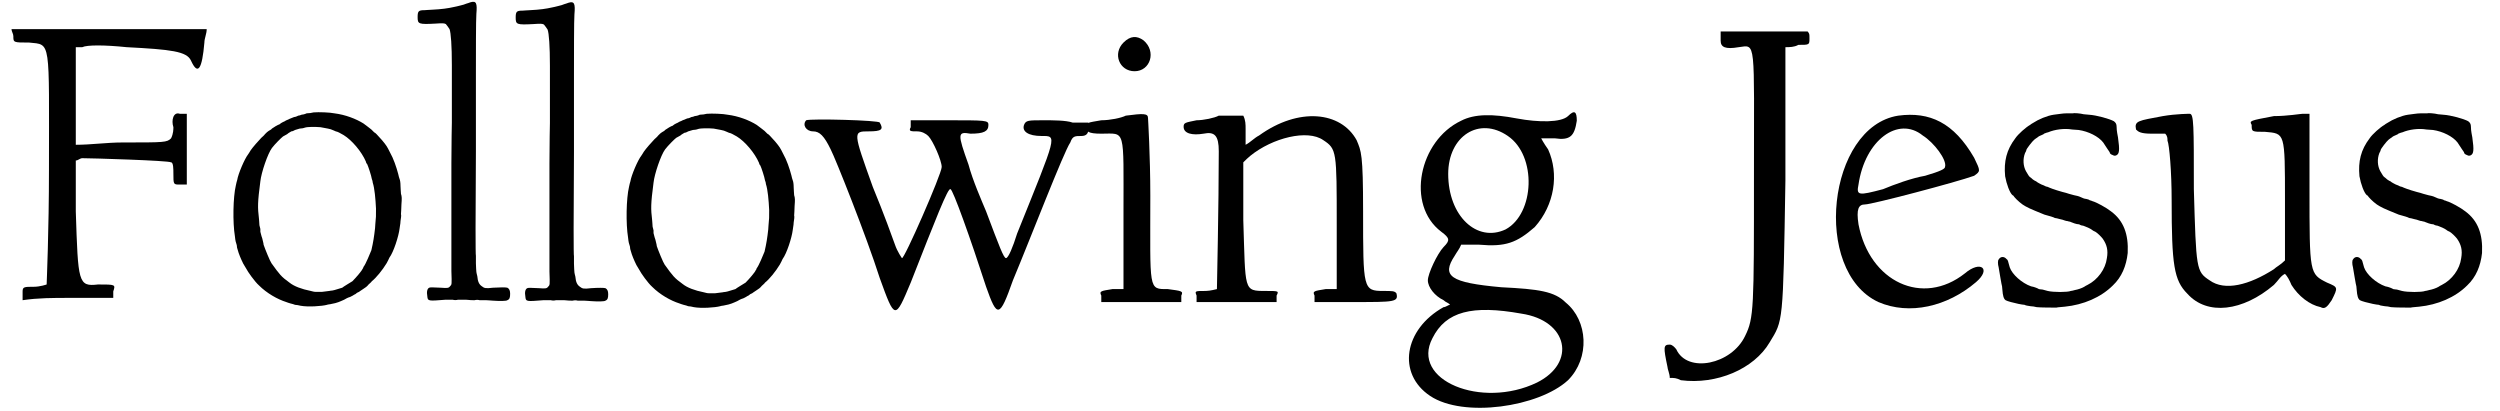
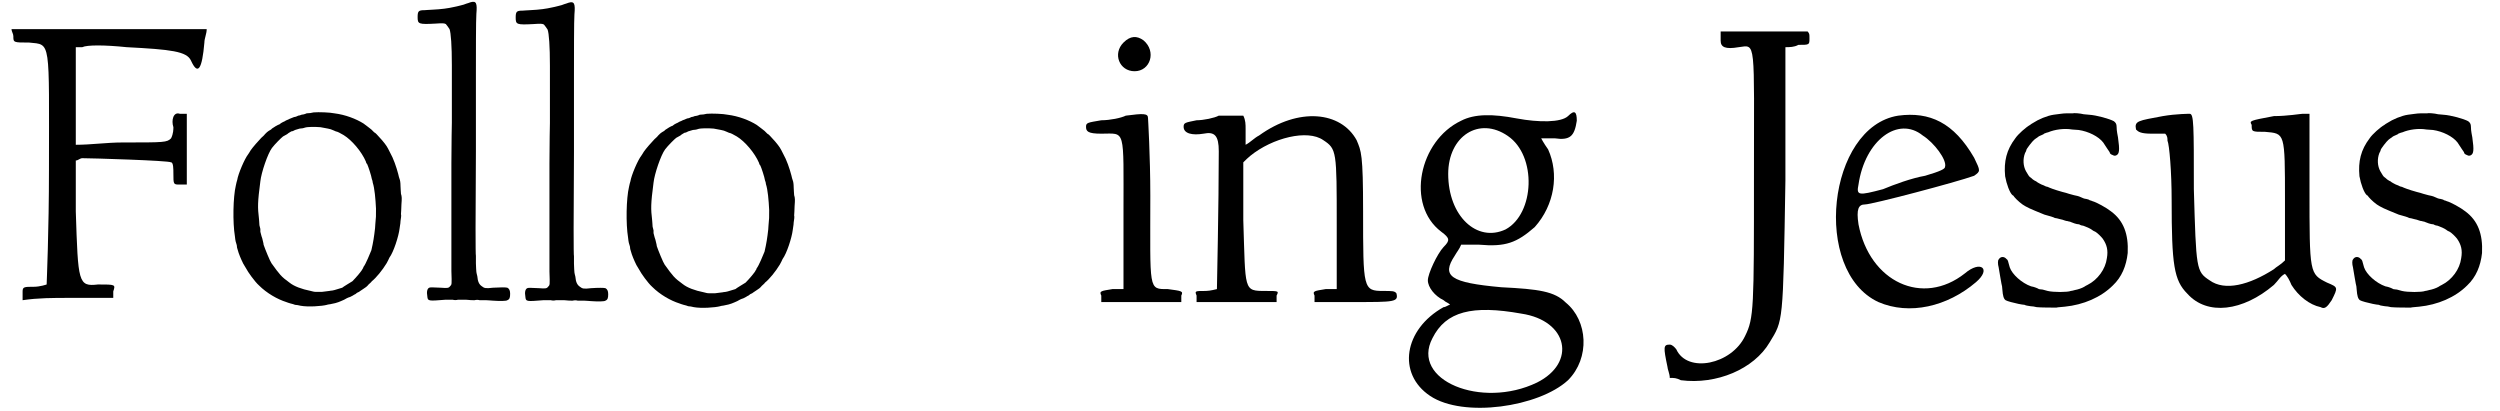
<svg xmlns="http://www.w3.org/2000/svg" xmlns:xlink="http://www.w3.org/1999/xlink" width="535px" height="88px" viewBox="0 0 5355 889" version="1.1">
  <defs>
    <path id="gl1547" d="M 4 19 C 4 33 4 33 38 33 C 86 38 81 24 81 307 C 81 441 76 552 76 556 C 76 556 62 561 48 561 C 28 561 24 561 24 571 C 24 576 24 585 24 590 C 57 585 91 585 124 585 C 158 585 187 585 220 585 C 220 580 220 576 220 571 C 225 556 225 556 187 556 C 144 561 144 552 139 398 C 139 360 139 326 139 288 C 144 288 148 283 153 283 C 172 283 340 288 345 292 C 350 292 350 307 350 316 C 350 340 350 340 364 340 C 369 340 374 340 379 340 C 379 316 379 288 379 264 C 379 240 379 211 379 187 C 374 187 369 187 364 187 C 350 182 345 201 350 216 C 350 220 350 230 345 240 C 336 249 331 249 240 249 C 206 249 172 254 139 254 C 139 216 139 182 139 148 C 139 115 139 81 139 43 C 144 43 148 43 153 43 C 163 38 201 38 249 43 C 345 48 379 52 388 72 C 403 105 412 91 417 33 C 417 24 422 14 422 4 C 350 4 283 4 211 4 C 139 4 72 4 0 4 C 0 9 4 14 4 19 z" fill="black" />
    <path id="gl1548" d="M 190 14 C 187 15 180 16 175 16 C 171 18 166 19 164 19 C 162 20 159 21 157 21 C 155 22 151 24 148 24 C 145 25 141 27 138 28 C 135 30 130 31 128 33 C 125 34 122 36 120 37 C 119 38 117 39 116 40 C 114 40 104 46 100 49 C 99 51 96 52 93 54 C 91 55 88 58 85 61 C 83 64 79 67 77 69 C 72 74 58 90 54 96 C 52 99 50 103 49 104 C 41 114 27 147 25 160 C 24 162 23 168 22 172 C 16 197 15 252 20 282 C 21 292 22 295 24 301 C 24 304 25 309 26 311 C 28 319 33 331 38 341 C 40 344 43 349 44 351 C 48 359 63 380 72 388 C 89 405 112 418 131 424 C 133 425 137 426 140 427 C 144 428 148 429 150 430 C 153 430 158 431 162 432 C 178 435 208 433 219 430 C 221 429 226 429 229 428 C 241 426 247 423 256 419 C 259 417 265 414 269 413 C 273 411 277 409 278 408 C 279 408 282 406 284 404 C 287 403 290 401 291 400 C 293 399 295 397 297 396 C 302 393 306 390 309 386 C 311 384 315 381 316 379 C 325 372 339 355 348 340 C 350 336 353 331 354 328 C 363 316 374 282 376 265 C 376 262 378 255 378 249 C 379 243 380 236 379 234 C 379 231 380 222 380 213 C 381 200 381 196 379 190 C 379 187 378 179 378 173 C 378 166 377 160 376 158 C 375 156 374 151 373 147 C 369 132 363 114 355 100 C 349 88 348 86 338 74 C 326 61 325 59 321 57 C 319 55 316 52 315 51 C 313 49 303 42 298 38 C 282 28 259 19 235 16 C 226 14 201 13 190 14 M 205 46 C 216 48 228 50 231 52 C 232 52 235 54 238 55 C 243 56 246 58 255 63 C 273 74 294 99 303 120 C 303 121 304 124 306 126 C 308 130 315 151 316 158 C 317 160 318 164 318 166 C 322 178 324 201 325 222 C 325 240 325 241 324 250 C 324 253 323 259 323 264 C 321 282 319 295 315 312 C 312 319 303 342 298 348 C 297 350 297 352 296 352 C 295 356 281 372 274 379 C 271 381 254 391 252 393 C 241 396 237 398 231 399 C 228 399 225 400 224 400 C 223 400 216 401 208 402 C 204 402 199 402 195 402 C 191 402 188 401 184 400 C 164 396 148 390 138 382 C 120 369 117 365 99 340 C 96 336 85 309 82 300 C 82 297 80 291 79 286 C 77 281 76 275 75 272 C 75 269 75 267 75 266 C 75 266 74 262 73 258 C 73 253 72 247 72 244 C 69 219 69 209 75 163 C 77 144 91 103 100 91 C 106 83 120 69 124 66 C 126 65 129 63 133 61 C 136 58 141 56 142 55 C 145 55 148 53 150 52 C 153 51 156 50 160 49 C 163 49 169 48 171 47 C 177 45 193 45 205 46 z" fill="black" />
    <path id="gl1549" d="M 129 5 C 127 6 123 7 120 8 C 118 9 112 11 107 12 C 102 13 96 15 94 15 C 81 18 67 20 46 21 C 41 21 33 22 30 22 C 17 22 15 24 15 37 C 15 52 17 53 54 51 C 69 50 72 50 76 52 C 78 54 82 60 84 63 C 87 71 89 99 89 141 C 89 143 89 171 89 202 C 89 233 89 262 89 265 C 89 268 88 308 88 353 C 88 481 88 559 88 586 C 89 616 89 615 85 619 C 82 623 79 623 65 622 C 45 621 43 621 40 622 C 36 624 34 630 36 641 C 37 651 38 651 75 648 C 82 648 87 648 91 648 C 94 649 99 649 102 648 C 106 648 114 648 120 648 C 127 649 135 649 138 649 C 142 648 146 648 149 649 C 151 649 157 649 163 649 C 168 649 175 650 178 650 C 192 651 207 651 209 649 C 214 647 215 643 215 635 C 215 628 213 624 209 622 C 206 621 193 621 178 622 C 162 624 159 623 154 619 C 148 615 145 609 144 597 C 143 593 142 589 142 588 C 142 586 141 578 141 569 C 141 561 141 553 141 553 C 140 552 140 470 141 327 C 141 246 141 171 141 161 C 141 122 141 40 142 30 C 144 7 142 1 129 5 z" fill="black" />
    <path id="gl1549" d="M 129 5 C 127 6 123 7 120 8 C 118 9 112 11 107 12 C 102 13 96 15 94 15 C 81 18 67 20 46 21 C 41 21 33 22 30 22 C 17 22 15 24 15 37 C 15 52 17 53 54 51 C 69 50 72 50 76 52 C 78 54 82 60 84 63 C 87 71 89 99 89 141 C 89 143 89 171 89 202 C 89 233 89 262 89 265 C 89 268 88 308 88 353 C 88 481 88 559 88 586 C 89 616 89 615 85 619 C 82 623 79 623 65 622 C 45 621 43 621 40 622 C 36 624 34 630 36 641 C 37 651 38 651 75 648 C 82 648 87 648 91 648 C 94 649 99 649 102 648 C 106 648 114 648 120 648 C 127 649 135 649 138 649 C 142 648 146 648 149 649 C 151 649 157 649 163 649 C 168 649 175 650 178 650 C 192 651 207 651 209 649 C 214 647 215 643 215 635 C 215 628 213 624 209 622 C 206 621 193 621 178 622 C 162 624 159 623 154 619 C 148 615 145 609 144 597 C 143 593 142 589 142 588 C 142 586 141 578 141 569 C 141 561 141 553 141 553 C 140 552 140 470 141 327 C 141 246 141 171 141 161 C 141 122 141 40 142 30 C 144 7 142 1 129 5 z" fill="black" />
    <path id="gl1548" d="M 190 14 C 187 15 180 16 175 16 C 171 18 166 19 164 19 C 162 20 159 21 157 21 C 155 22 151 24 148 24 C 145 25 141 27 138 28 C 135 30 130 31 128 33 C 125 34 122 36 120 37 C 119 38 117 39 116 40 C 114 40 104 46 100 49 C 99 51 96 52 93 54 C 91 55 88 58 85 61 C 83 64 79 67 77 69 C 72 74 58 90 54 96 C 52 99 50 103 49 104 C 41 114 27 147 25 160 C 24 162 23 168 22 172 C 16 197 15 252 20 282 C 21 292 22 295 24 301 C 24 304 25 309 26 311 C 28 319 33 331 38 341 C 40 344 43 349 44 351 C 48 359 63 380 72 388 C 89 405 112 418 131 424 C 133 425 137 426 140 427 C 144 428 148 429 150 430 C 153 430 158 431 162 432 C 178 435 208 433 219 430 C 221 429 226 429 229 428 C 241 426 247 423 256 419 C 259 417 265 414 269 413 C 273 411 277 409 278 408 C 279 408 282 406 284 404 C 287 403 290 401 291 400 C 293 399 295 397 297 396 C 302 393 306 390 309 386 C 311 384 315 381 316 379 C 325 372 339 355 348 340 C 350 336 353 331 354 328 C 363 316 374 282 376 265 C 376 262 378 255 378 249 C 379 243 380 236 379 234 C 379 231 380 222 380 213 C 381 200 381 196 379 190 C 379 187 378 179 378 173 C 378 166 377 160 376 158 C 375 156 374 151 373 147 C 369 132 363 114 355 100 C 349 88 348 86 338 74 C 326 61 325 59 321 57 C 319 55 316 52 315 51 C 313 49 303 42 298 38 C 282 28 259 19 235 16 C 226 14 201 13 190 14 M 205 46 C 216 48 228 50 231 52 C 232 52 235 54 238 55 C 243 56 246 58 255 63 C 273 74 294 99 303 120 C 303 121 304 124 306 126 C 308 130 315 151 316 158 C 317 160 318 164 318 166 C 322 178 324 201 325 222 C 325 240 325 241 324 250 C 324 253 323 259 323 264 C 321 282 319 295 315 312 C 312 319 303 342 298 348 C 297 350 297 352 296 352 C 295 356 281 372 274 379 C 271 381 254 391 252 393 C 241 396 237 398 231 399 C 228 399 225 400 224 400 C 223 400 216 401 208 402 C 204 402 199 402 195 402 C 191 402 188 401 184 400 C 164 396 148 390 138 382 C 120 369 117 365 99 340 C 96 336 85 309 82 300 C 82 297 80 291 79 286 C 77 281 76 275 75 272 C 75 269 75 267 75 266 C 75 266 74 262 73 258 C 73 253 72 247 72 244 C 69 219 69 209 75 163 C 77 144 91 103 100 91 C 106 83 120 69 124 66 C 126 65 129 63 133 61 C 136 58 141 56 142 55 C 145 55 148 53 150 52 C 153 51 156 50 160 49 C 163 49 169 48 171 47 C 177 45 193 45 205 46 z" fill="black" />
-     <path id="gl1550" d="M 9 4 C 0 14 9 28 24 28 C 38 28 48 38 62 67 C 72 86 139 254 168 345 C 201 436 201 436 235 355 C 288 220 316 148 321 153 C 326 153 364 259 398 364 C 422 432 427 432 456 350 C 494 259 566 72 580 52 C 585 38 590 38 604 38 C 614 38 619 33 619 24 C 619 14 619 9 619 9 C 604 9 595 9 585 9 C 571 4 542 4 523 4 C 489 4 484 4 480 14 C 475 28 489 38 518 38 C 552 38 552 33 465 249 C 456 278 446 302 441 302 C 436 302 427 278 398 201 C 388 177 369 134 360 100 C 336 33 336 28 364 33 C 393 33 403 28 403 14 C 403 4 398 4 312 4 C 288 4 259 4 235 4 C 235 9 235 14 235 19 C 230 28 235 28 249 28 C 259 28 268 33 273 38 C 283 48 302 91 302 105 C 302 120 220 307 216 302 C 216 302 206 288 201 273 C 196 259 177 206 153 148 C 110 28 110 28 144 28 C 172 28 177 24 168 9 C 168 4 19 0 9 4 z" fill="black" />
    <path id="gl1551" d="M 81 19 C 57 43 72 81 105 81 C 139 81 153 38 124 14 C 110 4 96 4 81 19 M 86 177 C 76 182 52 187 33 187 C 4 192 0 192 0 201 C 0 211 4 216 33 216 C 86 216 81 201 81 388 C 81 446 81 499 81 552 C 72 552 62 552 57 552 C 33 556 28 556 33 566 C 33 571 33 576 33 580 C 62 580 91 580 120 580 C 148 580 177 580 206 580 C 206 576 206 571 206 566 C 211 556 206 556 177 552 C 134 552 139 556 139 350 C 139 264 134 182 134 182 C 134 172 124 172 86 177 z" fill="black" />
    <path id="gl1552" d="M 76 9 C 67 14 43 19 28 19 C 4 24 0 24 0 33 C 0 48 19 52 43 48 C 67 43 76 52 76 86 C 76 201 72 379 72 384 C 72 384 57 388 48 388 C 24 388 24 388 28 398 C 28 403 28 408 28 412 C 57 412 86 412 115 412 C 144 412 172 412 201 412 C 201 408 201 403 201 398 C 206 388 206 388 177 388 C 129 388 134 388 129 235 C 129 196 129 153 129 110 C 134 105 139 100 144 96 C 192 57 268 38 302 62 C 331 81 331 86 331 244 C 331 288 331 336 331 384 C 321 384 312 384 307 384 C 283 388 278 388 283 398 C 283 403 283 408 283 412 C 312 412 340 412 369 412 C 456 412 465 412 460 393 C 456 388 451 388 432 388 C 388 388 388 384 388 216 C 388 91 384 86 374 62 C 340 0 249 -10 163 52 C 153 57 144 67 134 72 C 134 62 134 52 134 38 C 134 28 134 19 129 9 C 124 9 120 9 115 9 C 105 9 91 9 76 9 z" fill="black" />
    <path id="gl1553" d="M 355 14 C 340 28 292 28 244 19 C 192 9 153 9 124 24 C 33 67 4 206 81 264 C 100 278 100 283 86 297 C 72 312 52 355 52 369 C 52 384 67 403 86 412 C 91 417 96 417 100 422 C 96 422 91 427 86 427 C 0 475 -15 571 57 619 C 129 667 292 643 355 585 C 403 537 398 456 350 417 C 326 393 292 388 211 384 C 100 374 81 360 110 316 C 115 307 120 302 124 292 C 139 292 153 292 163 292 C 220 297 244 288 283 254 C 326 206 336 139 312 86 C 302 72 297 62 297 62 C 297 62 312 62 326 62 C 360 67 369 57 374 24 C 374 4 369 0 355 14 M 225 57 C 288 100 283 225 220 259 C 158 288 96 230 96 139 C 96 57 163 14 225 57 M 254 441 C 355 456 374 547 288 590 C 168 648 14 585 62 494 C 91 436 148 422 254 441 z" fill="black" />
    <path id="gl1554" d="M 124 4 C 124 9 124 14 124 24 C 124 38 134 43 163 38 C 201 33 196 19 196 321 C 196 600 196 624 177 662 C 148 724 52 744 28 691 C 24 686 19 681 14 681 C 0 681 0 686 9 729 C 9 734 14 744 14 753 C 24 753 28 753 38 758 C 115 768 196 734 230 676 C 259 628 259 638 264 326 C 264 230 264 134 264 38 C 273 38 283 38 292 33 C 316 33 316 33 316 19 C 316 9 316 9 312 4 C 292 4 124 4 124 4 z" fill="black" />
    <path id="gl1555" d="M 148 9 C -5 33 -39 345 105 412 C 172 441 254 422 316 369 C 350 340 326 321 292 350 C 201 422 86 369 62 244 C 57 211 62 201 76 201 C 91 201 273 153 312 139 C 326 129 326 129 312 100 C 268 24 216 0 148 9 M 201 52 C 225 67 254 105 249 120 C 249 124 240 129 206 139 C 177 144 139 158 115 168 C 62 182 57 182 62 158 C 76 62 148 9 201 52 z" fill="black" />
    <path id="gl1792" d="M 157 4 C 148 4 139 6 129 7 C 115 9 96 17 84 25 C 82 26 79 28 78 29 C 69 34 52 49 46 58 C 27 83 21 108 24 140 C 27 157 34 176 40 181 C 41 181 43 183 44 185 C 49 191 60 201 68 205 C 76 210 102 220 109 223 C 123 227 127 228 129 229 C 130 230 134 231 136 231 C 139 232 144 233 148 234 C 151 235 156 237 159 237 C 161 238 165 238 166 239 C 168 240 172 241 174 242 C 177 243 181 244 184 244 C 187 246 191 247 193 247 C 199 249 208 253 212 256 C 214 258 217 259 219 260 C 224 263 231 270 235 275 C 244 288 247 300 244 317 C 241 341 224 364 202 375 C 200 376 196 378 195 379 C 190 382 181 385 175 386 C 171 387 168 388 166 388 C 159 391 128 391 116 388 C 113 387 108 386 105 385 C 102 385 98 384 97 384 C 96 383 87 379 80 378 C 60 371 39 352 34 337 C 30 322 30 321 27 319 C 22 313 14 313 10 320 C 8 322 8 330 10 337 C 12 350 15 366 16 372 C 17 375 18 381 18 385 C 19 399 21 405 25 408 C 28 410 43 414 53 416 C 58 417 64 418 66 418 C 69 420 75 420 79 421 C 82 421 89 422 92 423 C 100 424 129 424 135 424 C 138 423 145 423 153 422 C 193 418 231 402 257 376 C 276 358 286 334 289 306 C 291 265 280 236 253 216 C 243 208 221 196 213 194 C 211 193 208 192 207 192 C 205 190 202 190 199 189 C 196 189 191 187 187 185 C 183 183 178 182 173 181 C 169 180 165 179 162 178 C 159 177 153 175 148 174 C 130 169 120 165 116 163 C 115 163 111 162 108 160 C 105 159 100 157 97 155 C 95 154 92 152 91 151 C 90 151 87 149 84 147 C 81 144 78 142 78 142 C 76 141 73 136 69 129 C 63 118 62 103 67 90 C 69 87 70 84 70 83 C 70 81 83 64 87 61 C 88 60 91 58 94 56 C 96 54 100 52 103 51 C 105 50 108 49 108 48 C 109 48 112 46 117 45 C 131 39 152 36 169 39 C 173 39 179 40 183 40 C 204 43 226 54 236 67 C 240 73 249 87 250 88 C 250 91 253 93 256 94 C 260 96 261 96 264 95 C 271 92 272 84 268 56 C 265 41 265 36 265 33 C 265 27 263 24 259 21 C 250 16 222 8 205 7 C 202 7 197 6 194 6 C 186 4 173 3 170 4 C 169 4 163 4 157 4 z" fill="black" />
    <path id="gl1793" d="M 62 14 C 9 24 0 24 4 43 C 9 48 14 52 38 52 C 48 52 57 52 67 52 C 72 57 72 62 72 67 C 76 76 81 134 81 196 C 81 336 86 369 115 398 C 158 446 235 436 302 379 C 312 369 316 360 326 355 C 331 360 336 369 340 379 C 355 403 379 422 403 427 C 412 432 417 427 427 412 C 441 384 441 384 417 374 C 379 355 379 355 379 172 C 379 115 379 62 379 9 C 374 9 369 9 364 9 C 360 9 331 14 302 14 C 249 24 249 24 254 33 C 254 48 254 48 283 48 C 326 52 326 48 326 196 C 326 240 326 283 326 326 C 316 336 307 340 302 345 C 249 379 196 393 163 369 C 134 350 134 345 129 172 C 129 33 129 9 120 9 C 120 9 91 9 62 14 z" fill="black" />
    <path id="gl1792" d="M 157 4 C 148 4 139 6 129 7 C 115 9 96 17 84 25 C 82 26 79 28 78 29 C 69 34 52 49 46 58 C 27 83 21 108 24 140 C 27 157 34 176 40 181 C 41 181 43 183 44 185 C 49 191 60 201 68 205 C 76 210 102 220 109 223 C 123 227 127 228 129 229 C 130 230 134 231 136 231 C 139 232 144 233 148 234 C 151 235 156 237 159 237 C 161 238 165 238 166 239 C 168 240 172 241 174 242 C 177 243 181 244 184 244 C 187 246 191 247 193 247 C 199 249 208 253 212 256 C 214 258 217 259 219 260 C 224 263 231 270 235 275 C 244 288 247 300 244 317 C 241 341 224 364 202 375 C 200 376 196 378 195 379 C 190 382 181 385 175 386 C 171 387 168 388 166 388 C 159 391 128 391 116 388 C 113 387 108 386 105 385 C 102 385 98 384 97 384 C 96 383 87 379 80 378 C 60 371 39 352 34 337 C 30 322 30 321 27 319 C 22 313 14 313 10 320 C 8 322 8 330 10 337 C 12 350 15 366 16 372 C 17 375 18 381 18 385 C 19 399 21 405 25 408 C 28 410 43 414 53 416 C 58 417 64 418 66 418 C 69 420 75 420 79 421 C 82 421 89 422 92 423 C 100 424 129 424 135 424 C 138 423 145 423 153 422 C 193 418 231 402 257 376 C 276 358 286 334 289 306 C 291 265 280 236 253 216 C 243 208 221 196 213 194 C 211 193 208 192 207 192 C 205 190 202 190 199 189 C 196 189 191 187 187 185 C 183 183 178 182 173 181 C 169 180 165 179 162 178 C 159 177 153 175 148 174 C 130 169 120 165 116 163 C 115 163 111 162 108 160 C 105 159 100 157 97 155 C 95 154 92 152 91 151 C 90 151 87 149 84 147 C 81 144 78 142 78 142 C 76 141 73 136 69 129 C 63 118 62 103 67 90 C 69 87 70 84 70 83 C 70 81 83 64 87 61 C 88 60 91 58 94 56 C 96 54 100 52 103 51 C 105 50 108 49 108 48 C 109 48 112 46 117 45 C 131 39 152 36 169 39 C 173 39 179 40 183 40 C 204 43 226 54 236 67 C 240 73 249 87 250 88 C 250 91 253 93 256 94 C 260 96 261 96 264 95 C 271 92 272 84 268 56 C 265 41 265 36 265 33 C 265 27 263 24 259 21 C 250 16 222 8 205 7 C 202 7 197 6 194 6 C 186 4 173 3 170 4 C 169 4 163 4 157 4 z" fill="black" />
  </defs>
  <use xlink:href="#gl1547" x="0" y="59" />
  <use xlink:href="#gl1548" x="463" y="229" />
  <use xlink:href="#gl1549" x="863" y="0" />
  <use xlink:href="#gl1549" x="1075" y="1" />
  <use xlink:href="#gl1548" x="1313" y="232" />
  <use xlink:href="#gl1550" x="1709" y="256" />
  <use xlink:href="#gl1551" x="2323" y="73" />
  <use xlink:href="#gl1552" x="2534" y="241" />
  <use xlink:href="#gl1553" x="3010" y="237" />
  <use xlink:href="#gl1554" x="3571" y="64" />
  <use xlink:href="#gl1555" x="3931" y="241" />
  <use xlink:href="#gl1792" x="4286" y="241" />
  <use xlink:href="#gl1793" x="4589" y="237" />
  <use xlink:href="#gl1792" x="5052" y="241" />
</svg>